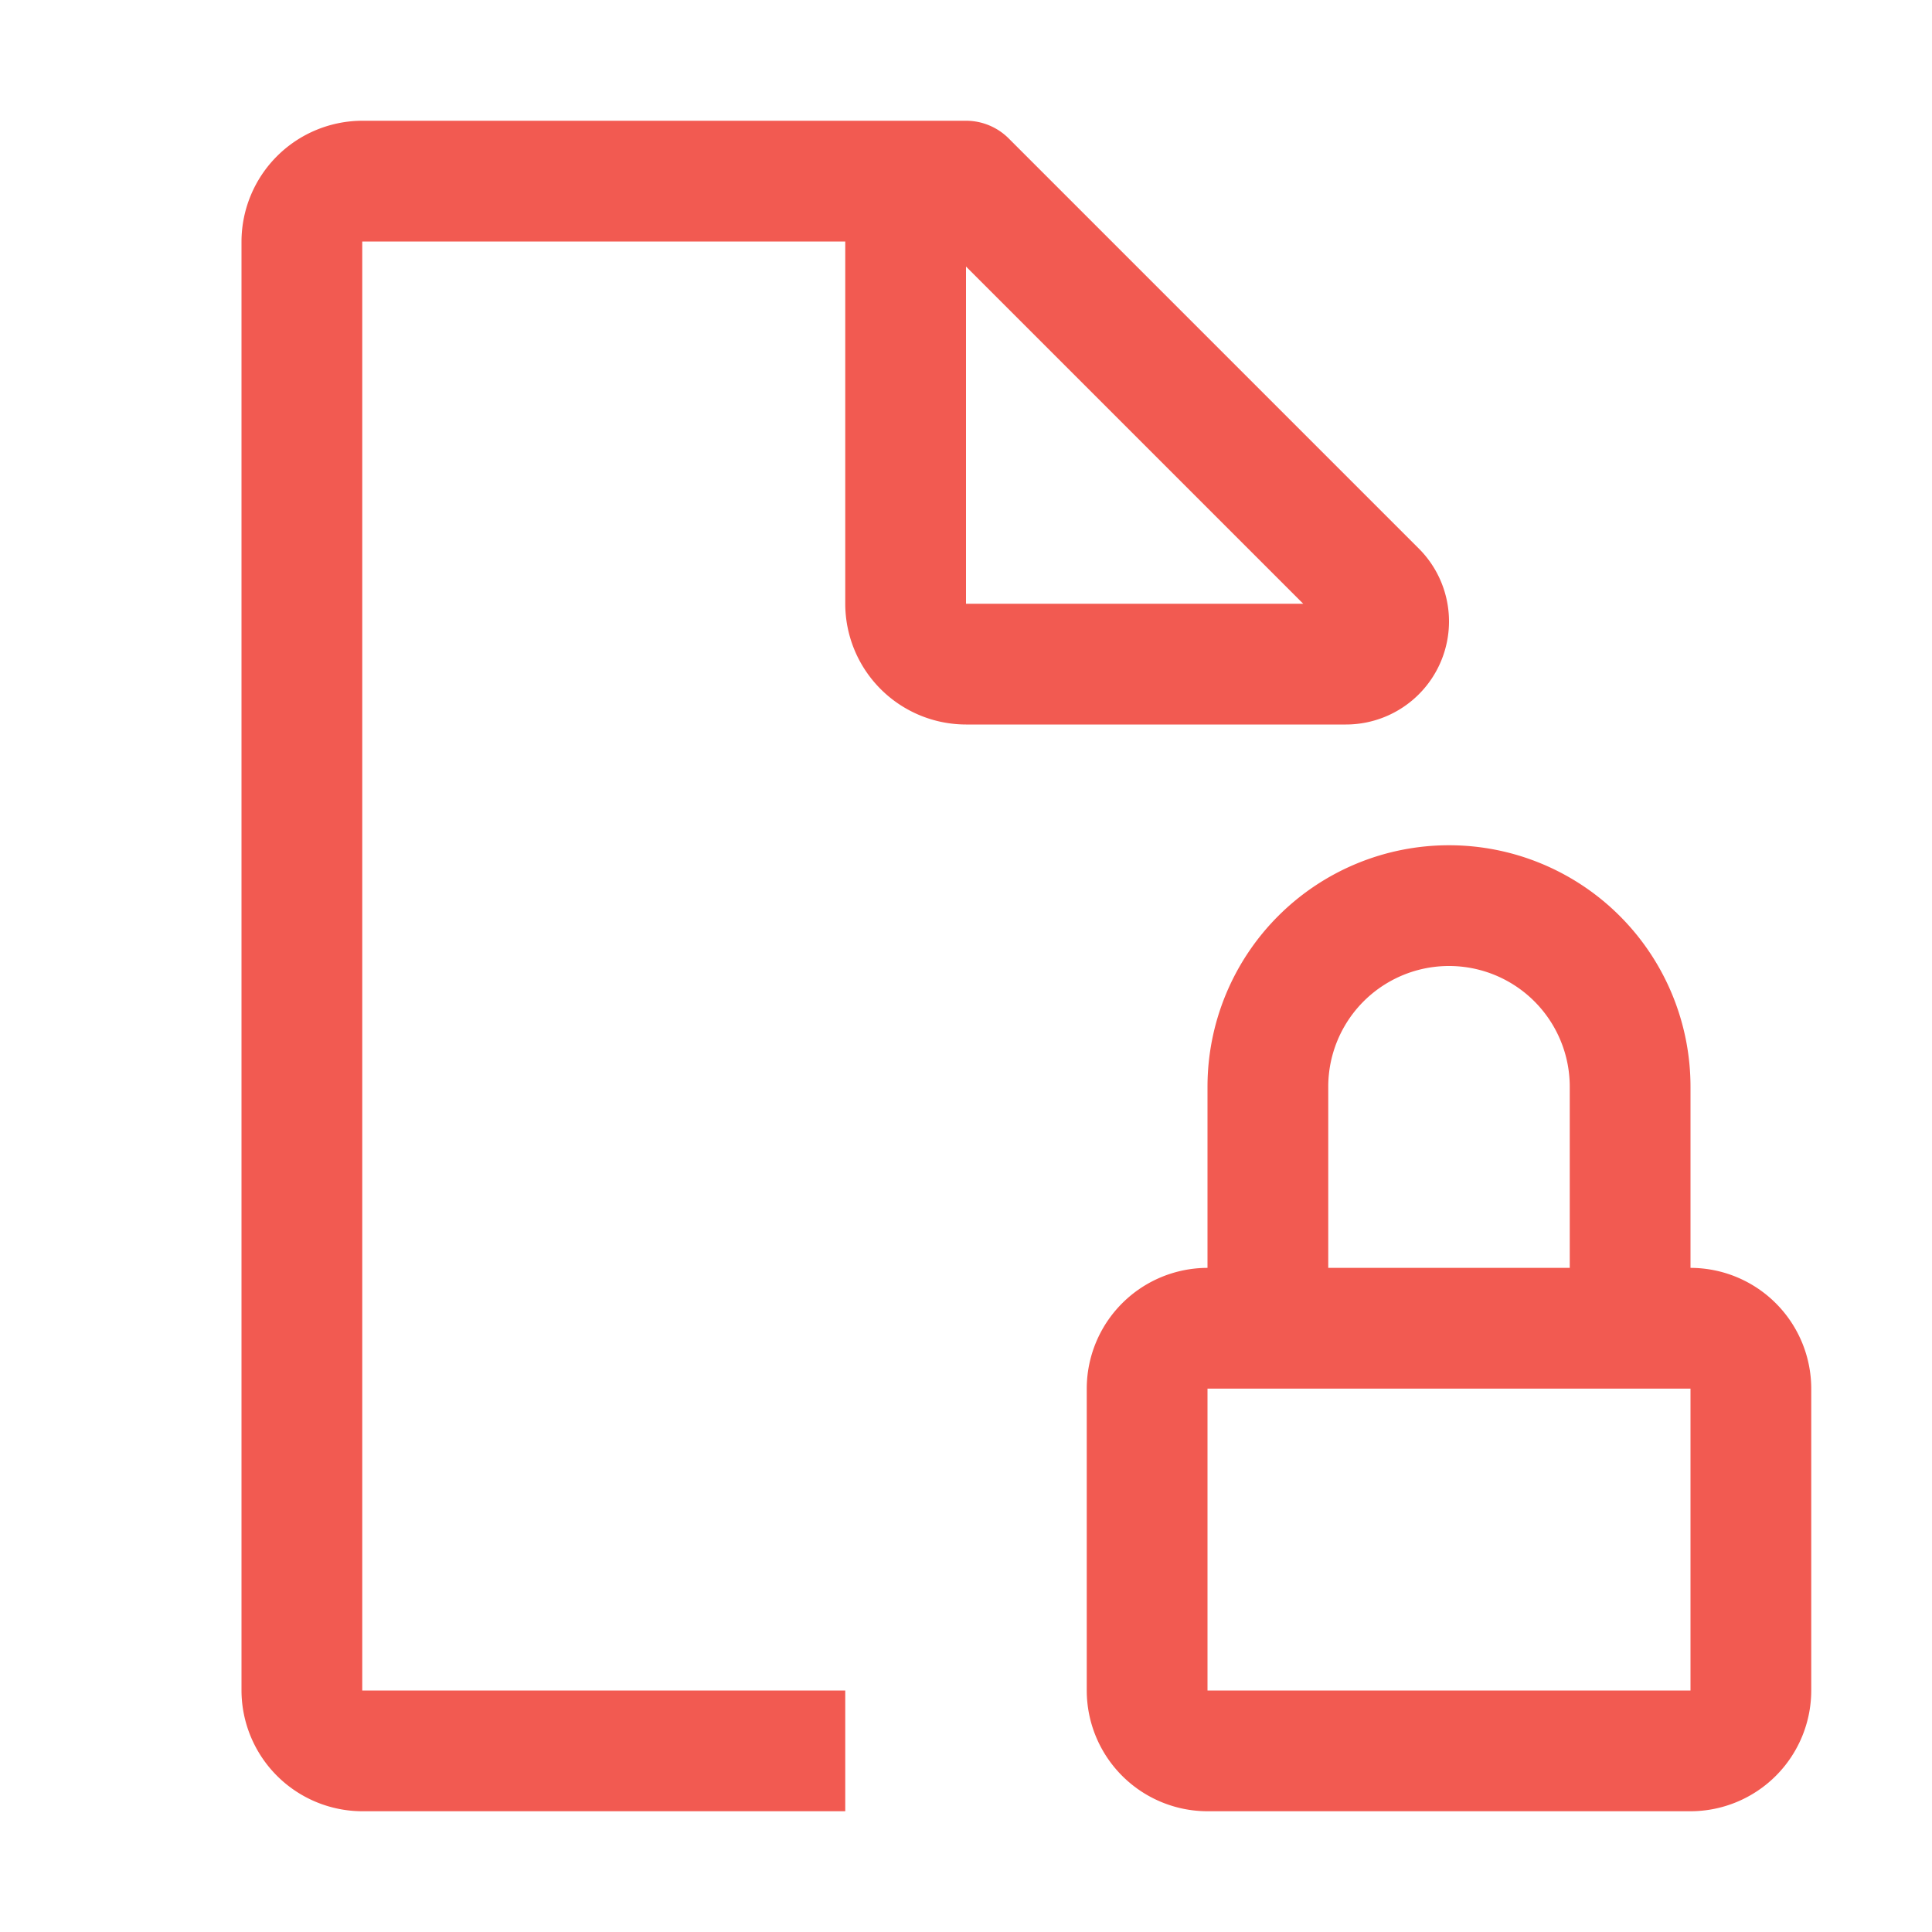
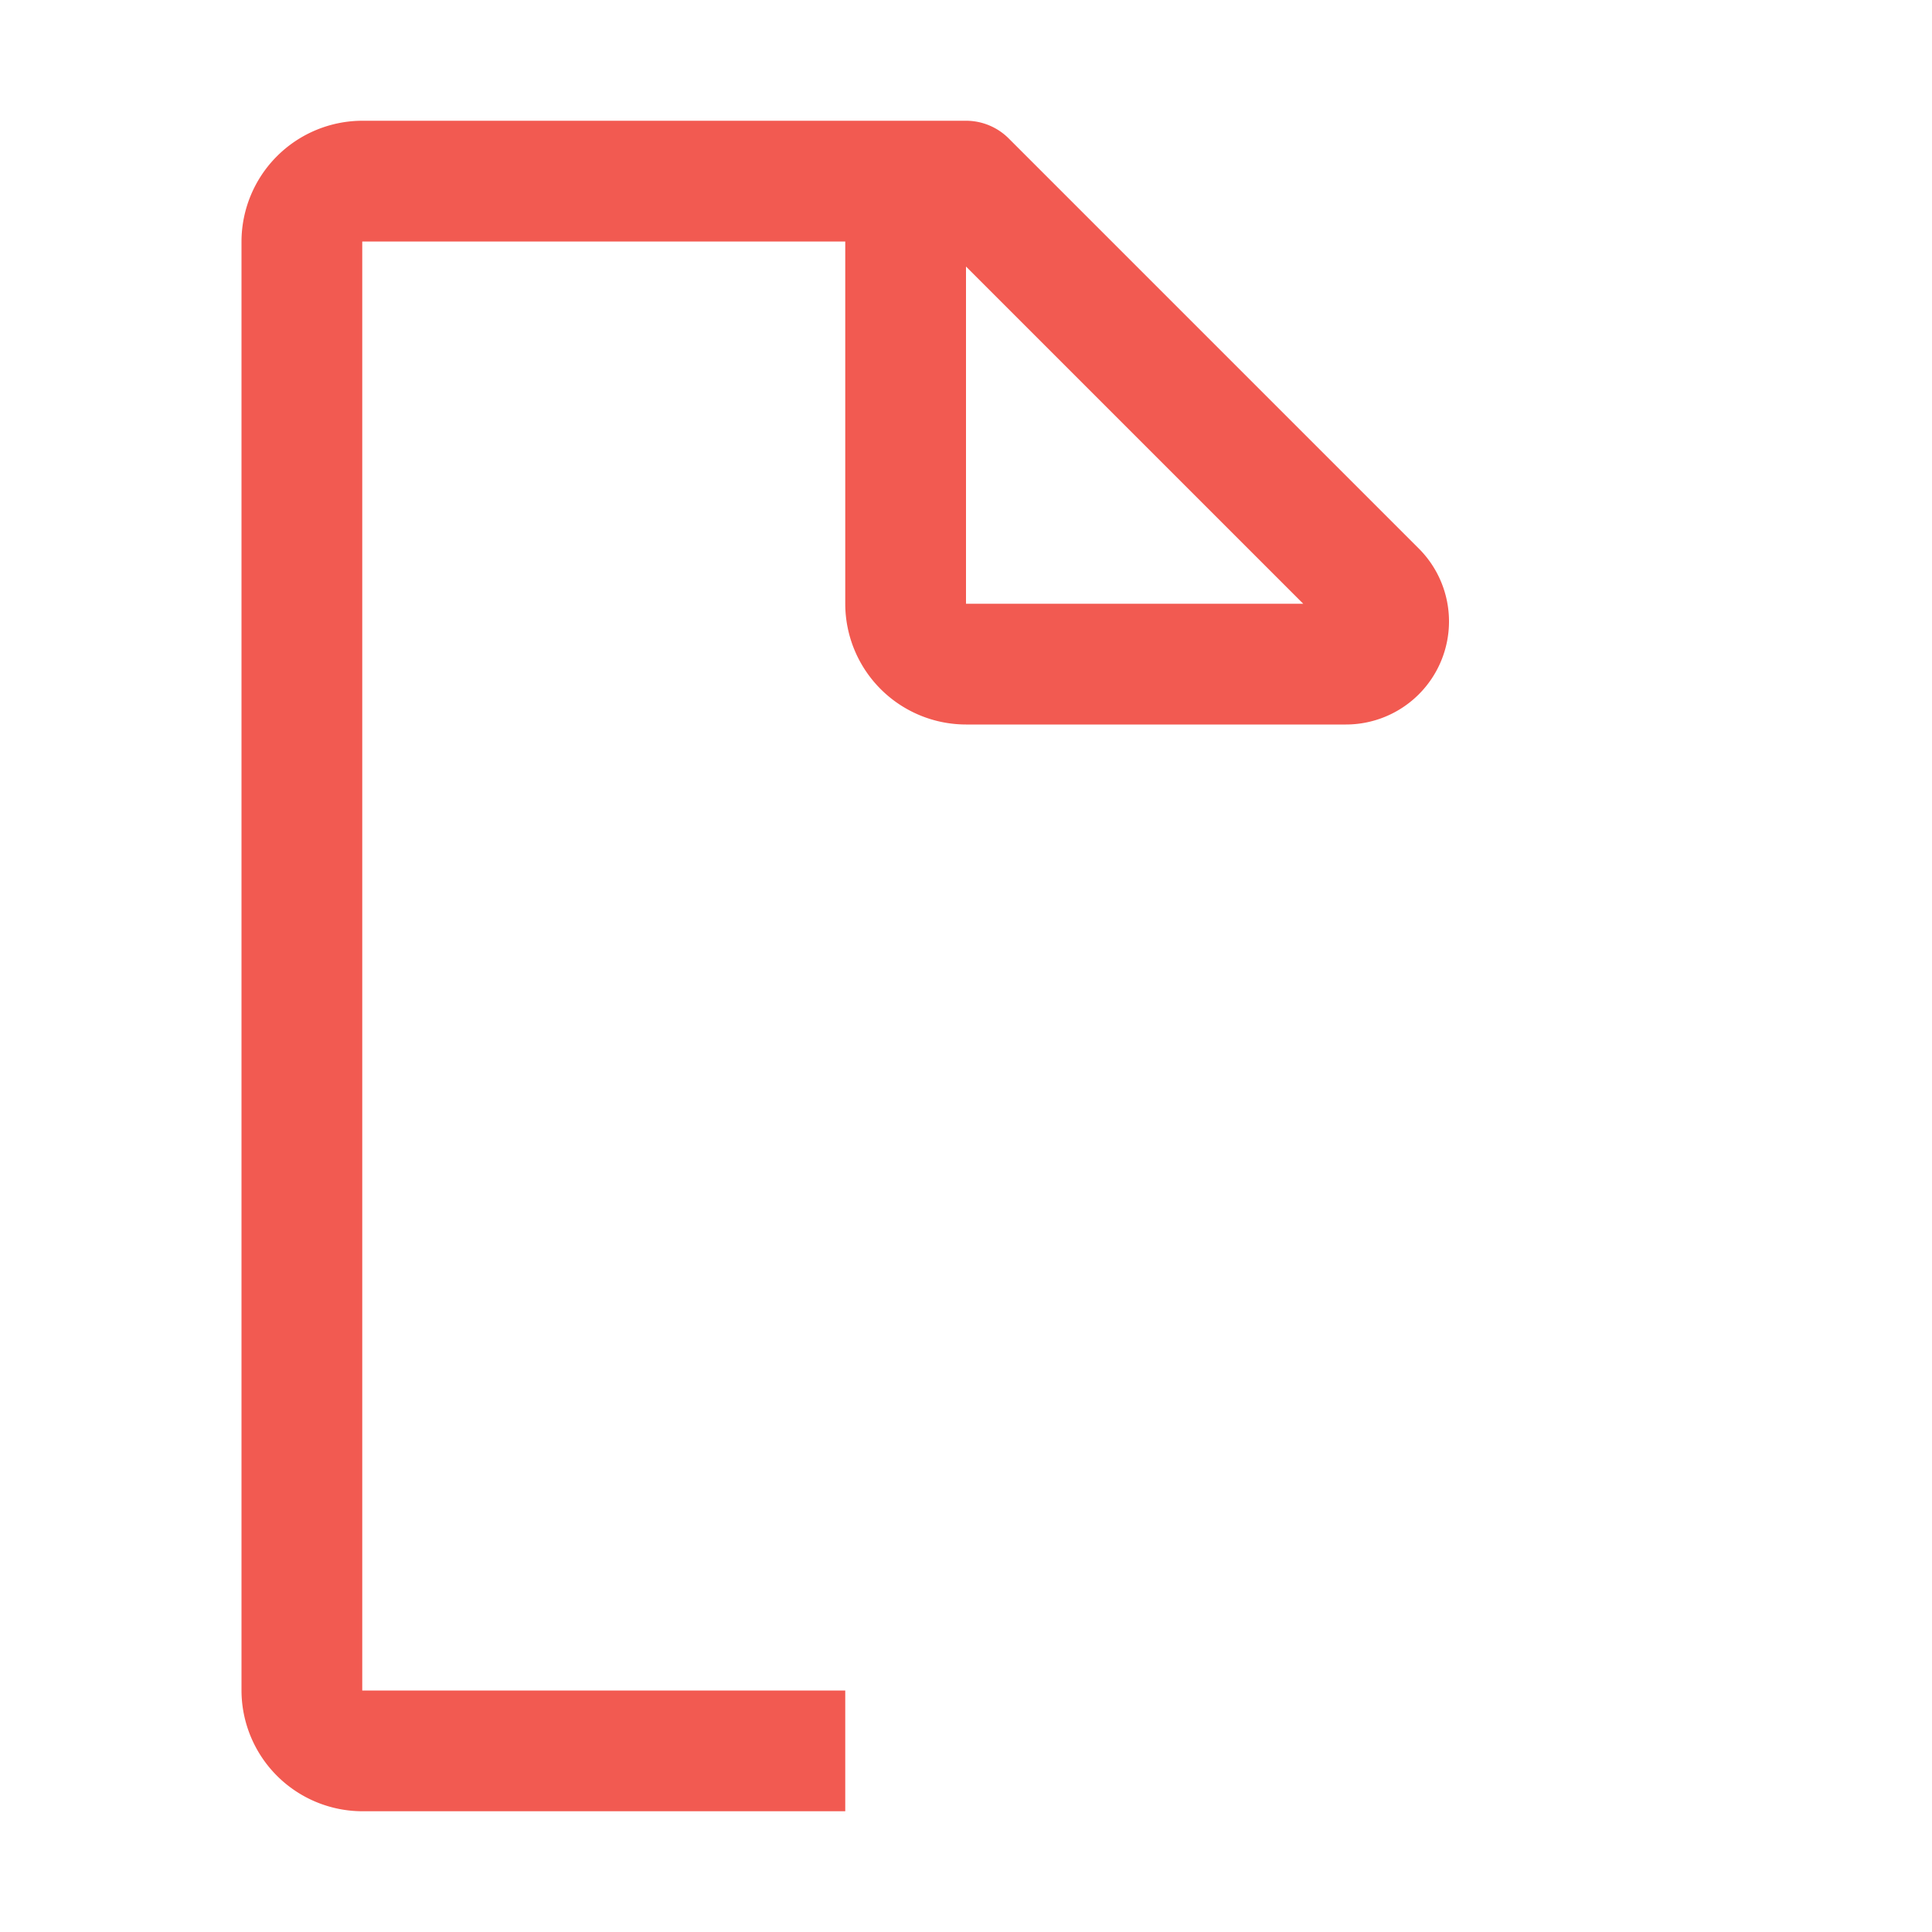
<svg xmlns="http://www.w3.org/2000/svg" width="40" height="40" fill="none">
-   <path fill="#F25A51" d="M35 26.25V22.5a5 5 0 1 0-10 0v3.75a2.503 2.503 0 0 0-2.5 2.5V35a2.503 2.503 0 0 0 2.5 2.5h10a2.503 2.503 0 0 0 2.5-2.5v-6.25a2.503 2.503 0 0 0-2.5-2.5m-7.5-3.75a2.5 2.5 0 0 1 5 0v3.75h-5zM25 35v-6.25h10V35z" />
  <path fill="#F25A51" d="m29.374 11.356-8.49-8.49A1.25 1.25 0 0 0 20 2.5H7.5A2.507 2.507 0 0 0 5 5v30a2.507 2.507 0 0 0 2.5 2.5h10V35h-10V5h10v7.5A2.503 2.503 0 0 0 20 15h7.865a2.134 2.134 0 0 0 1.509-3.644M20 12.5V5.518l6.982 6.982z" />
</svg>